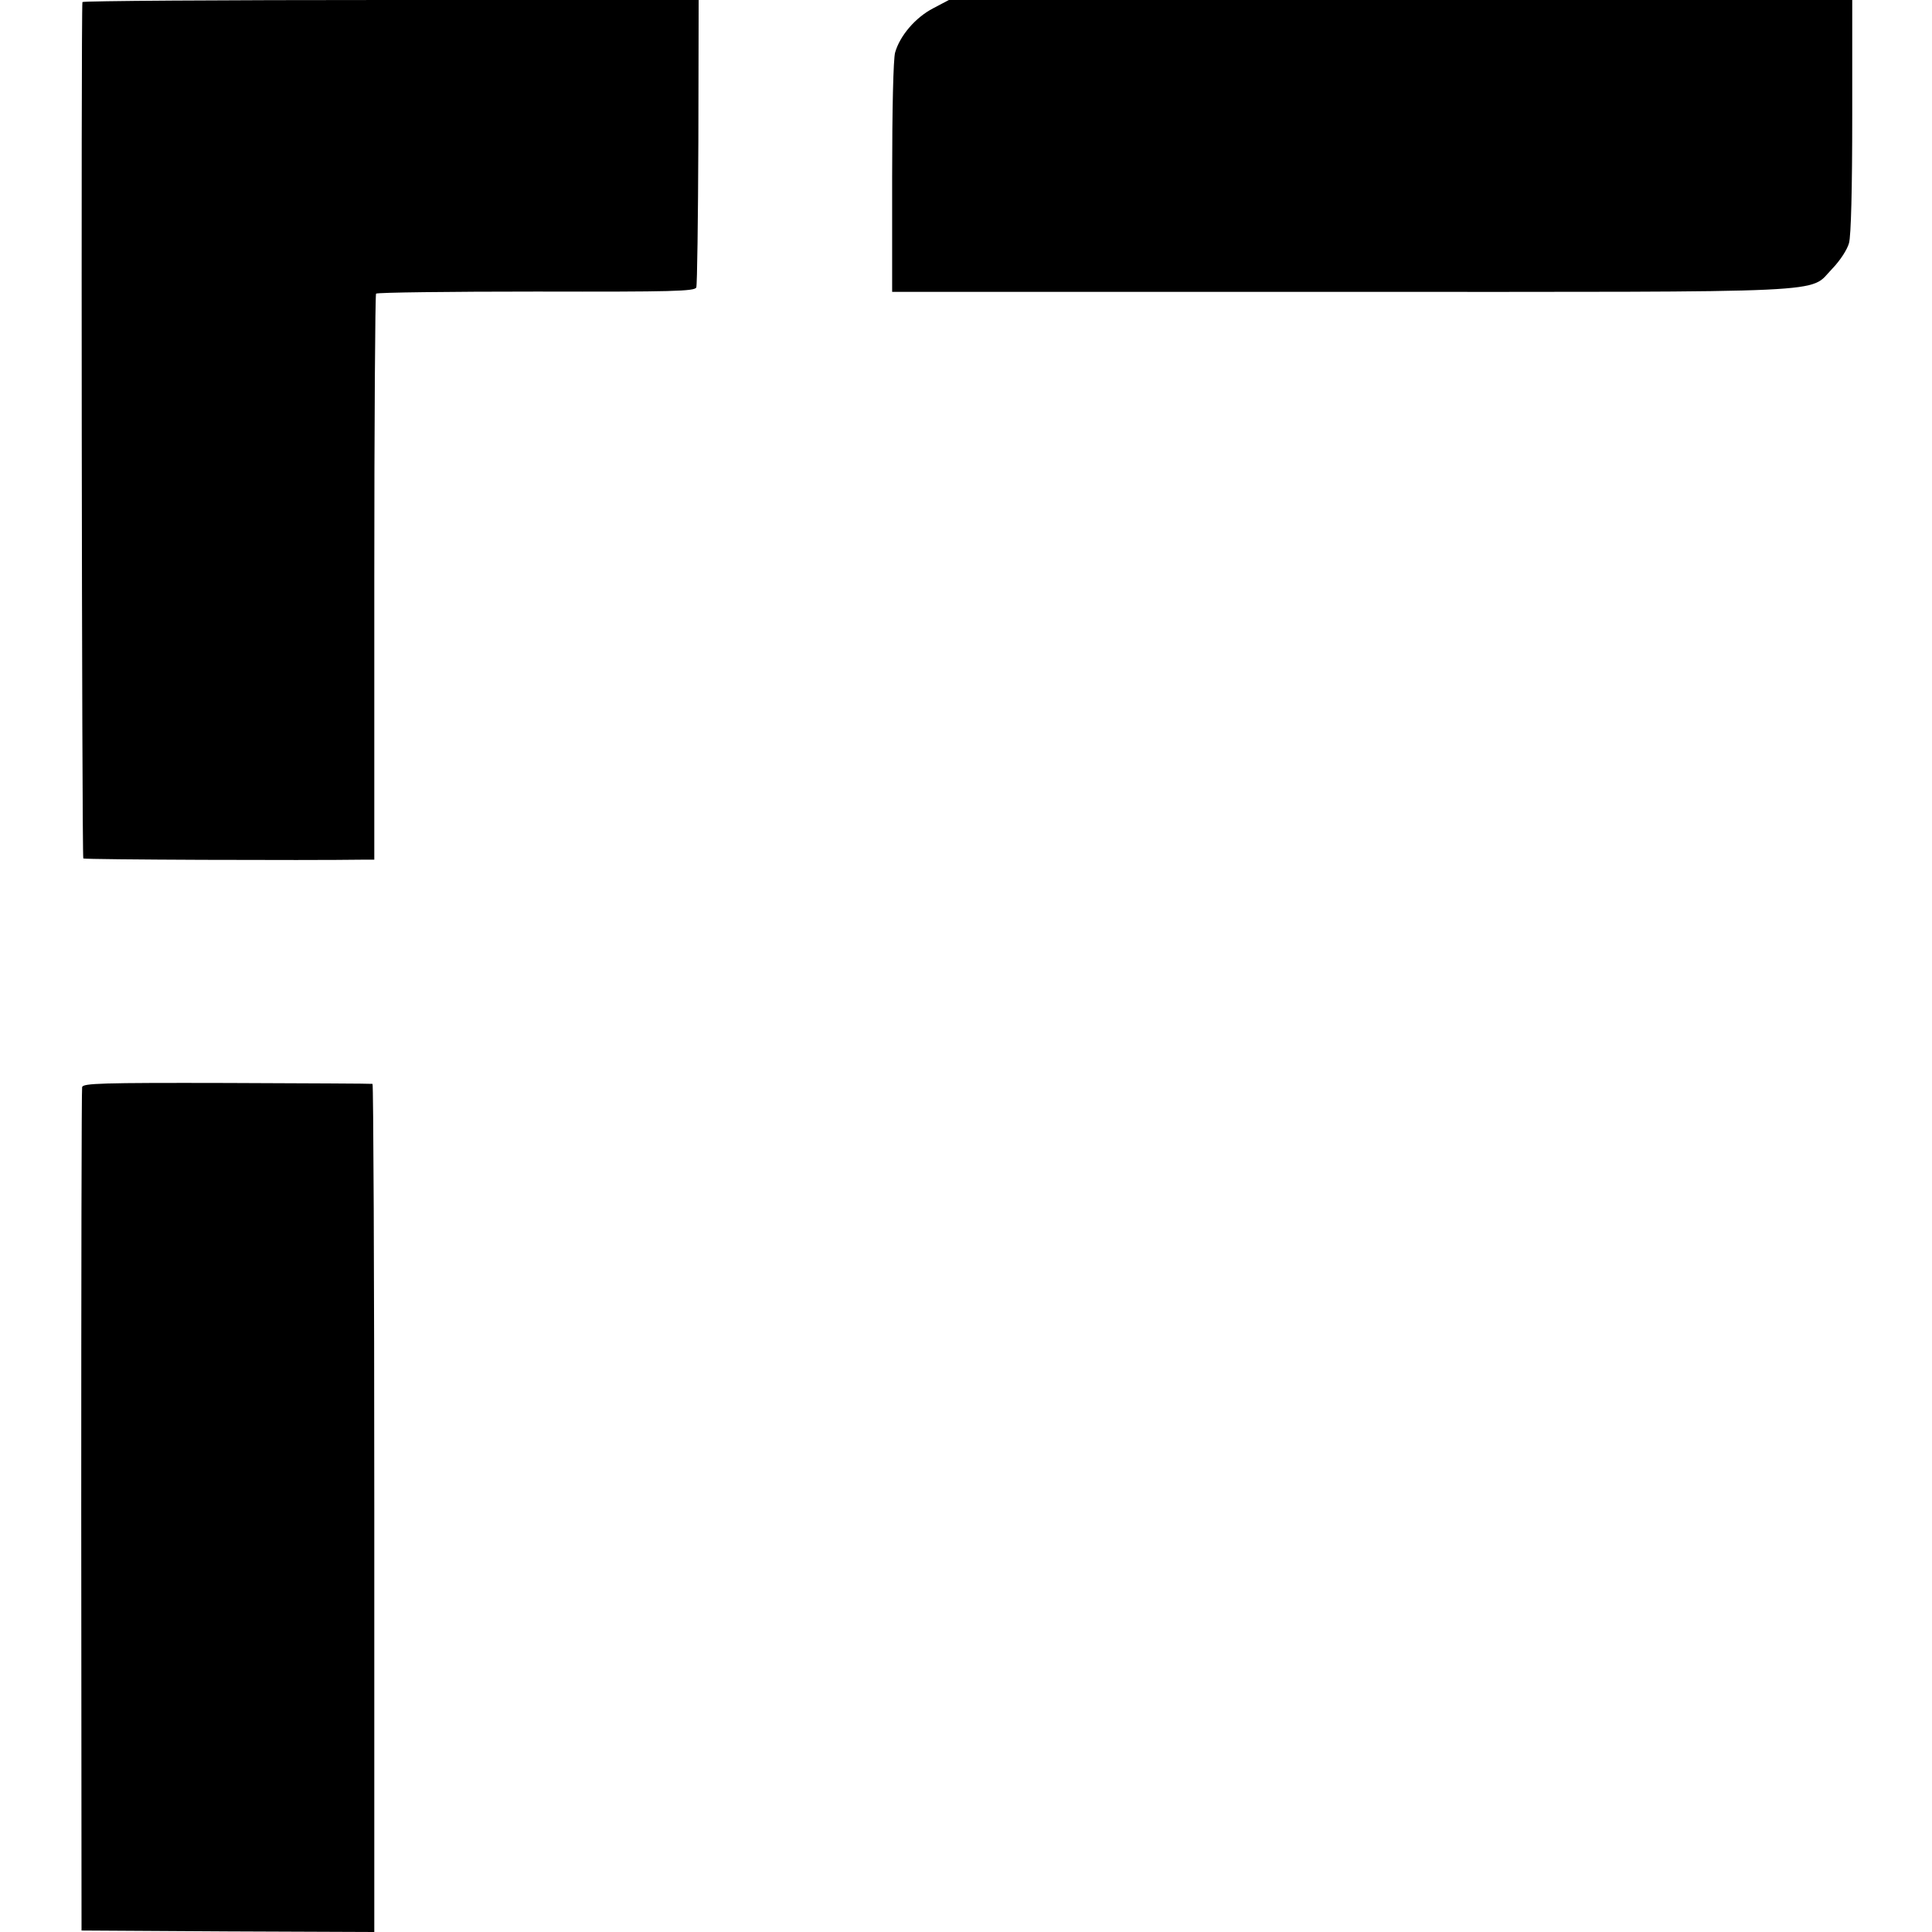
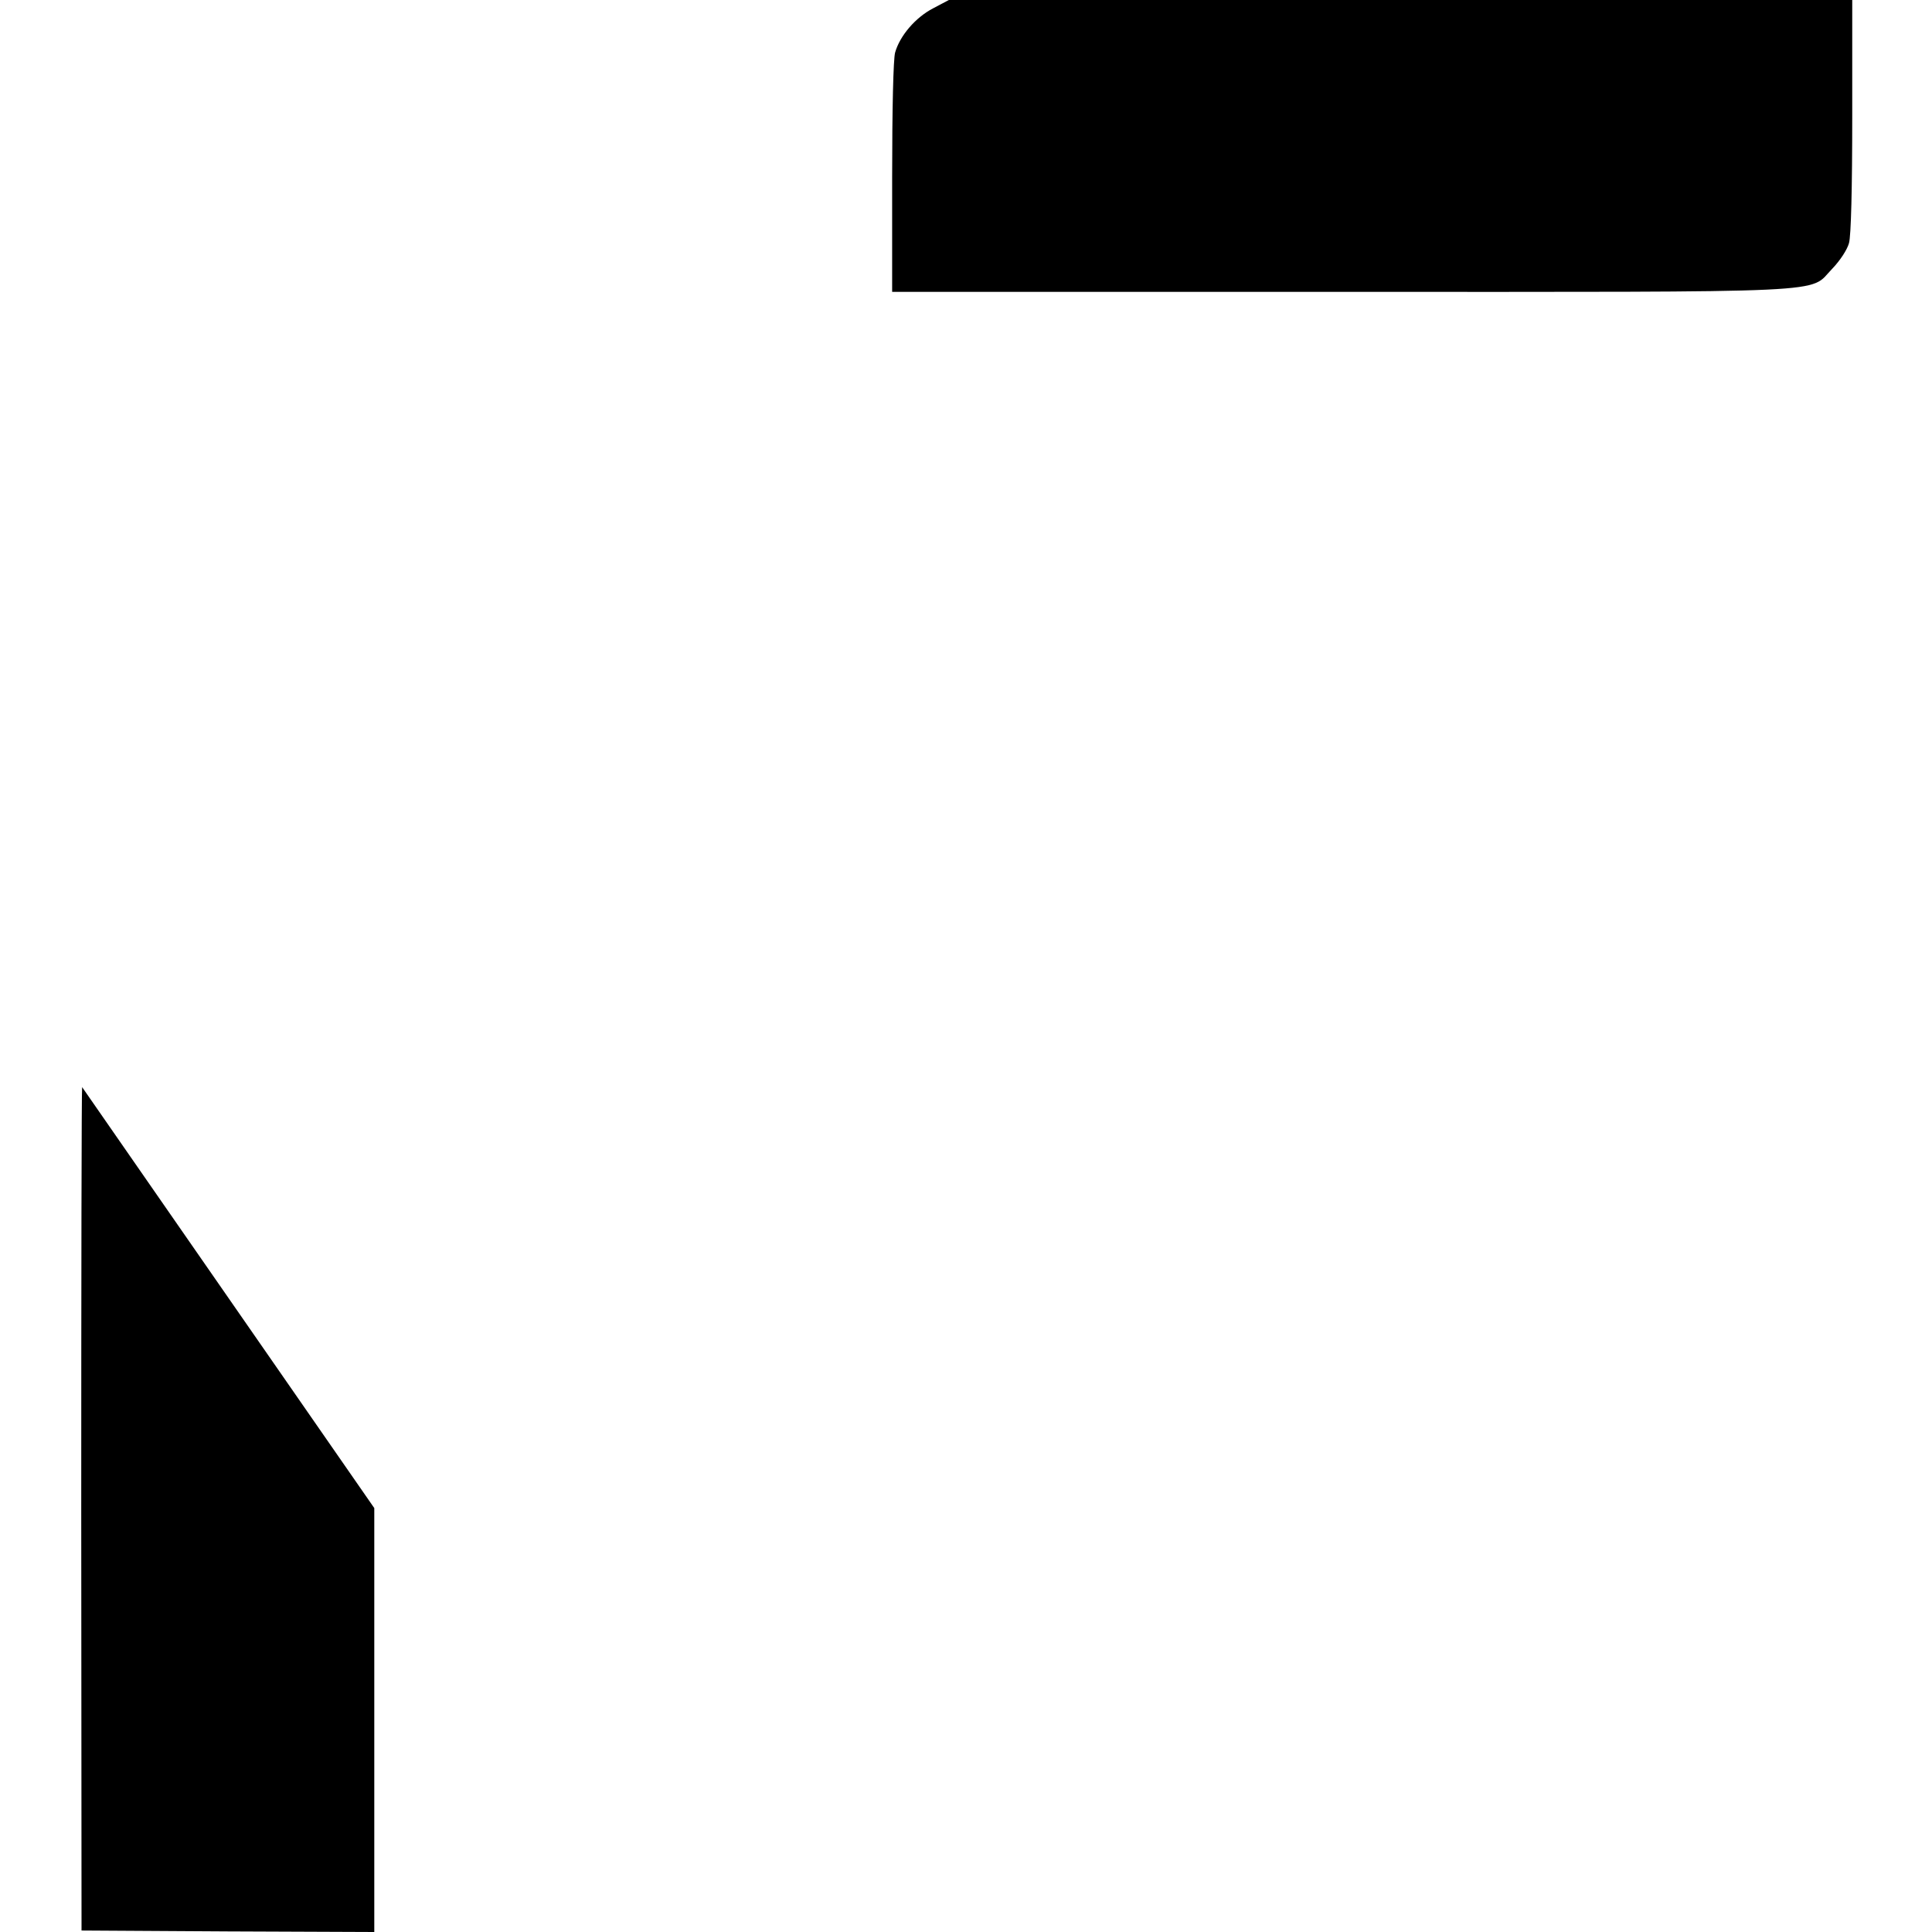
<svg xmlns="http://www.w3.org/2000/svg" version="1.0" width="654pt" height="654pt" viewBox="0 0 654 654" preserveAspectRatio="xMidYMid meet">
  <g transform="translate(0,654) scale(0.1,-0.1)" fill="#000000" stroke="none">
-     <path d="M279 6533 c-5 -39 -2 -2896 3 -2899 6 -4 754 -7 954 -4 l31 0 0 955 c0 525 3 958 6 961 4 4 248 7 543 7 462 -1 536 1 541 14 3 8 6 230 7 494 l1 479 -1042 0 c-574 0 -1043 -3 -1044 -7z" />
    <path d="M3159 6512 c-60 -31 -113 -93 -129 -150 -6 -22 -10 -188 -10 -423 l0 -387 1513 0 c1712 0 1587 -6 1669 78 27 28 51 65 57 87 7 24 11 185 11 431 l0 392 -1529 0 -1529 0 -53 -28z" />
-     <path d="M278 2860 c-2 -8 -3 -654 -3 -1435 l1 -1420 495 -3 496 -2 0 1435 c0 789 -3 1436 -6 1436 -3 1 -225 2 -493 3 -427 1 -487 -1 -490 -14z" />
+     <path d="M278 2860 c-2 -8 -3 -654 -3 -1435 l1 -1420 495 -3 496 -2 0 1435 z" />
  </g>
</svg>